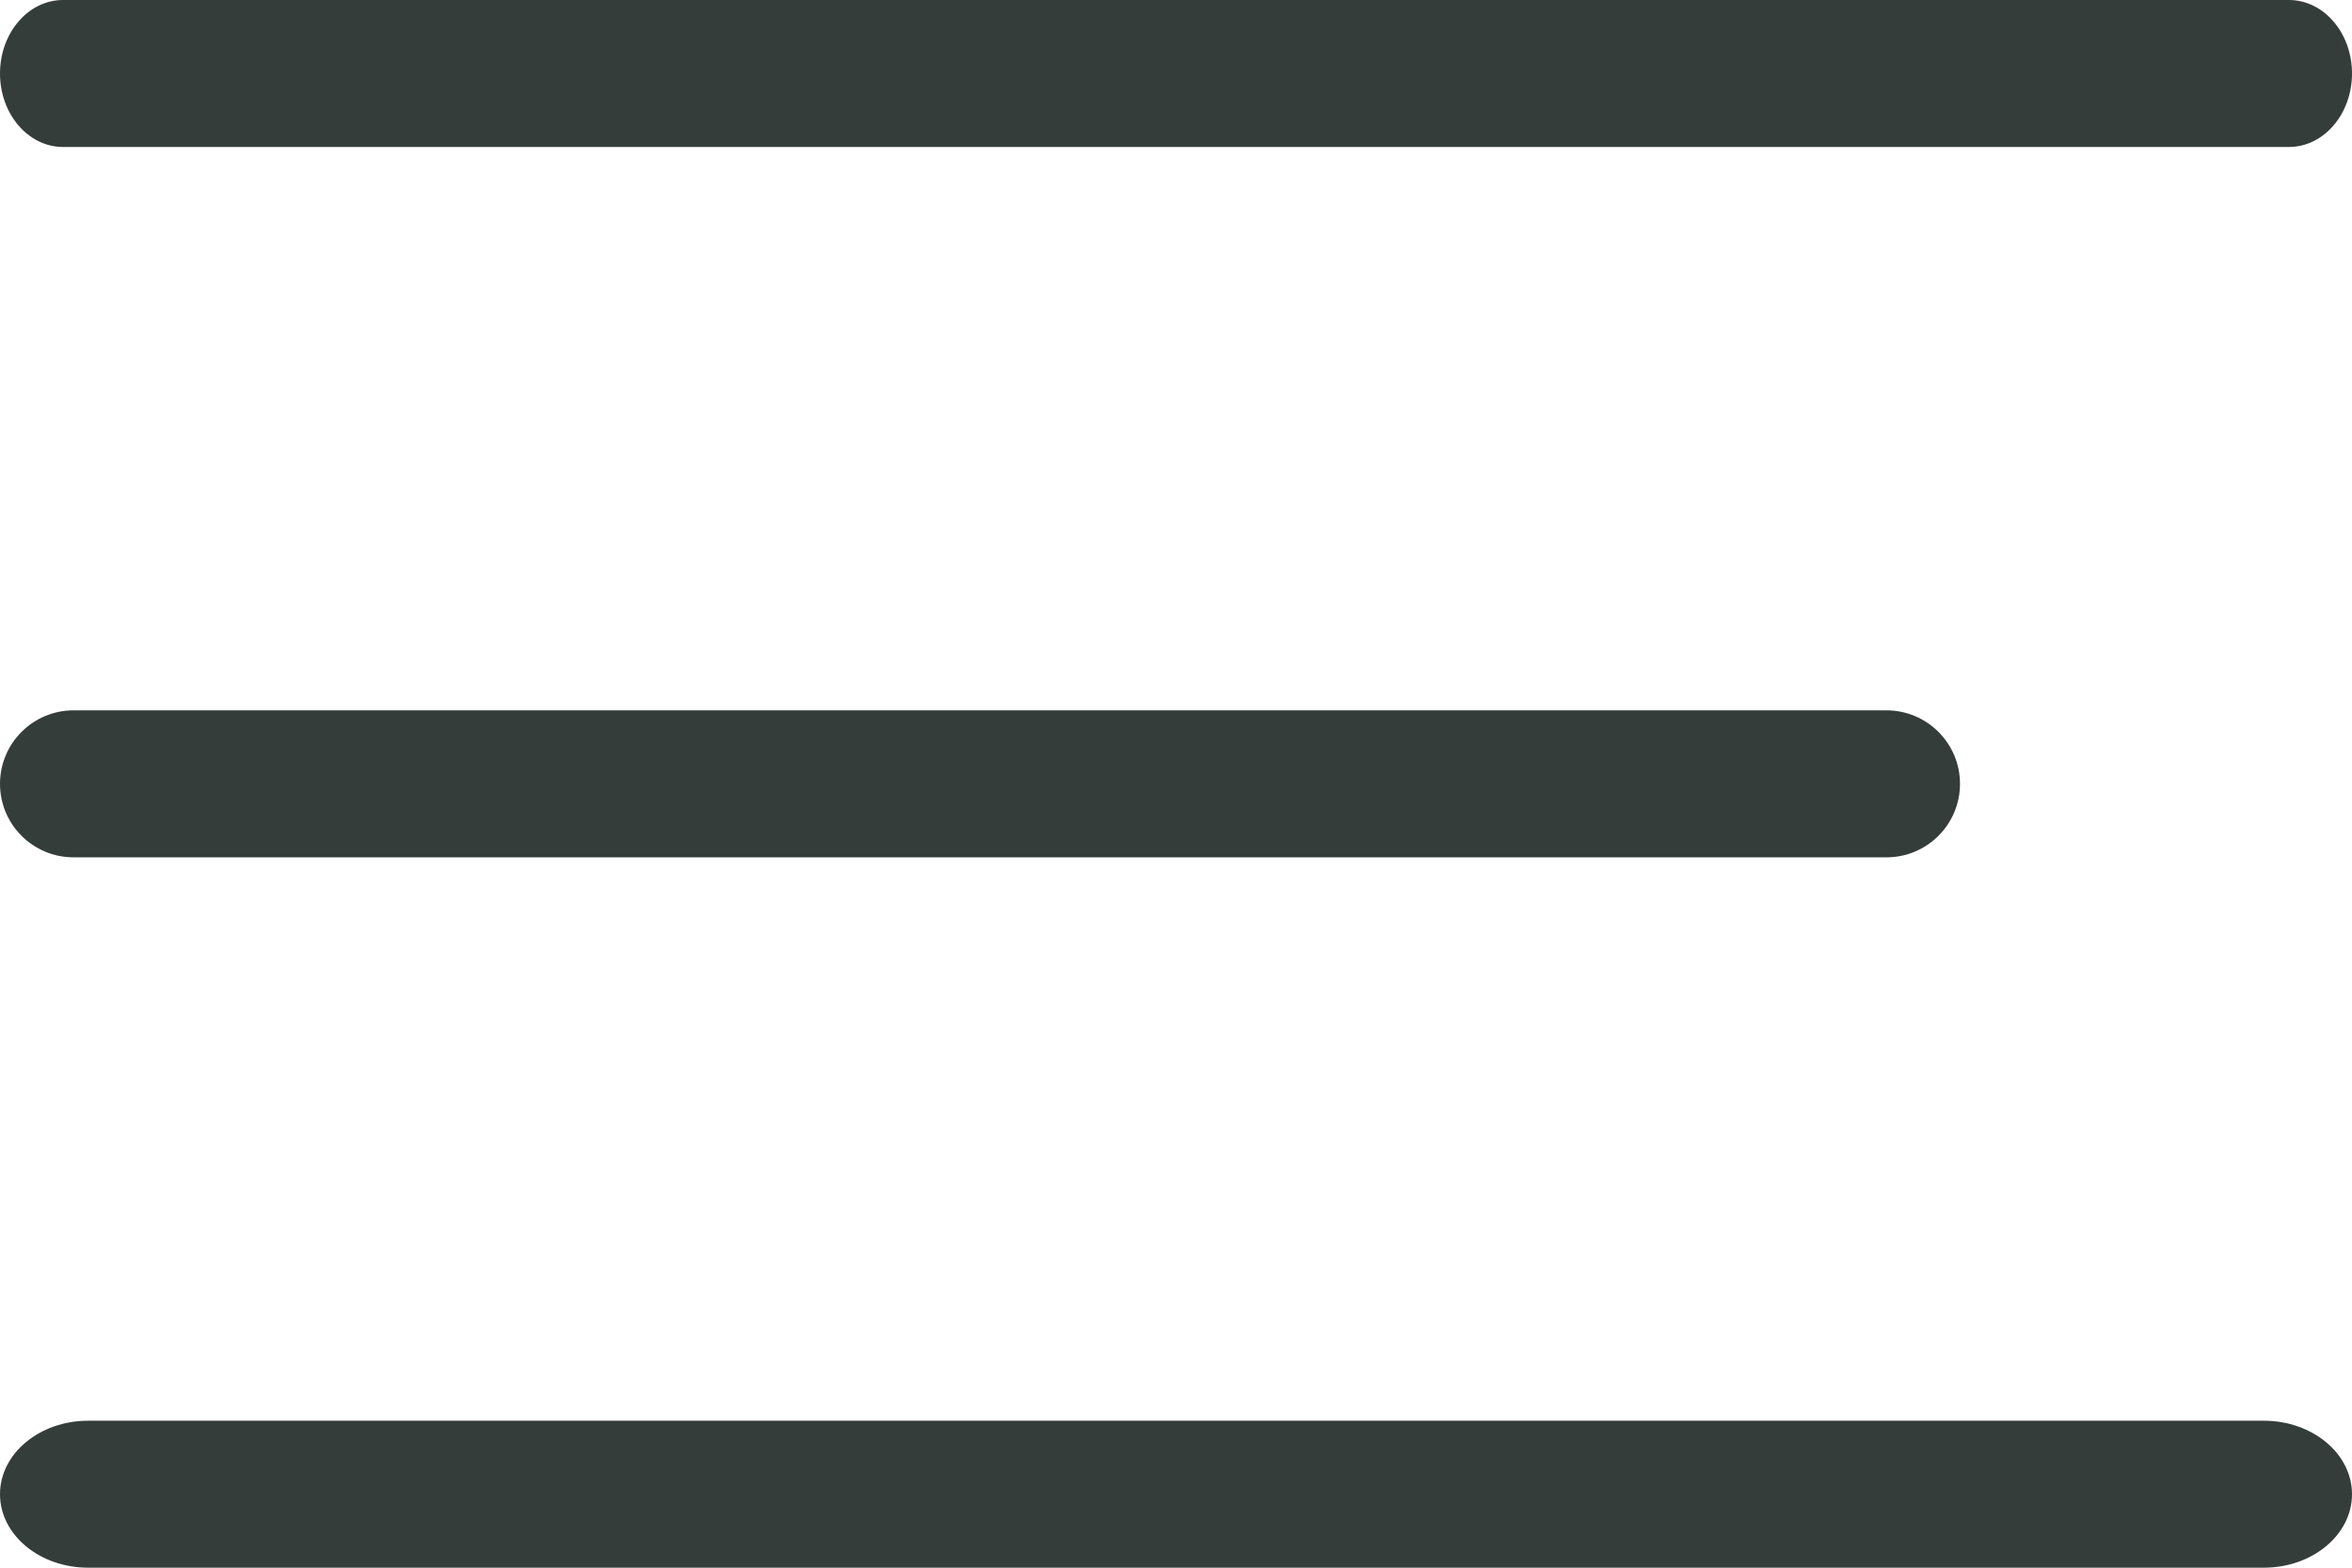
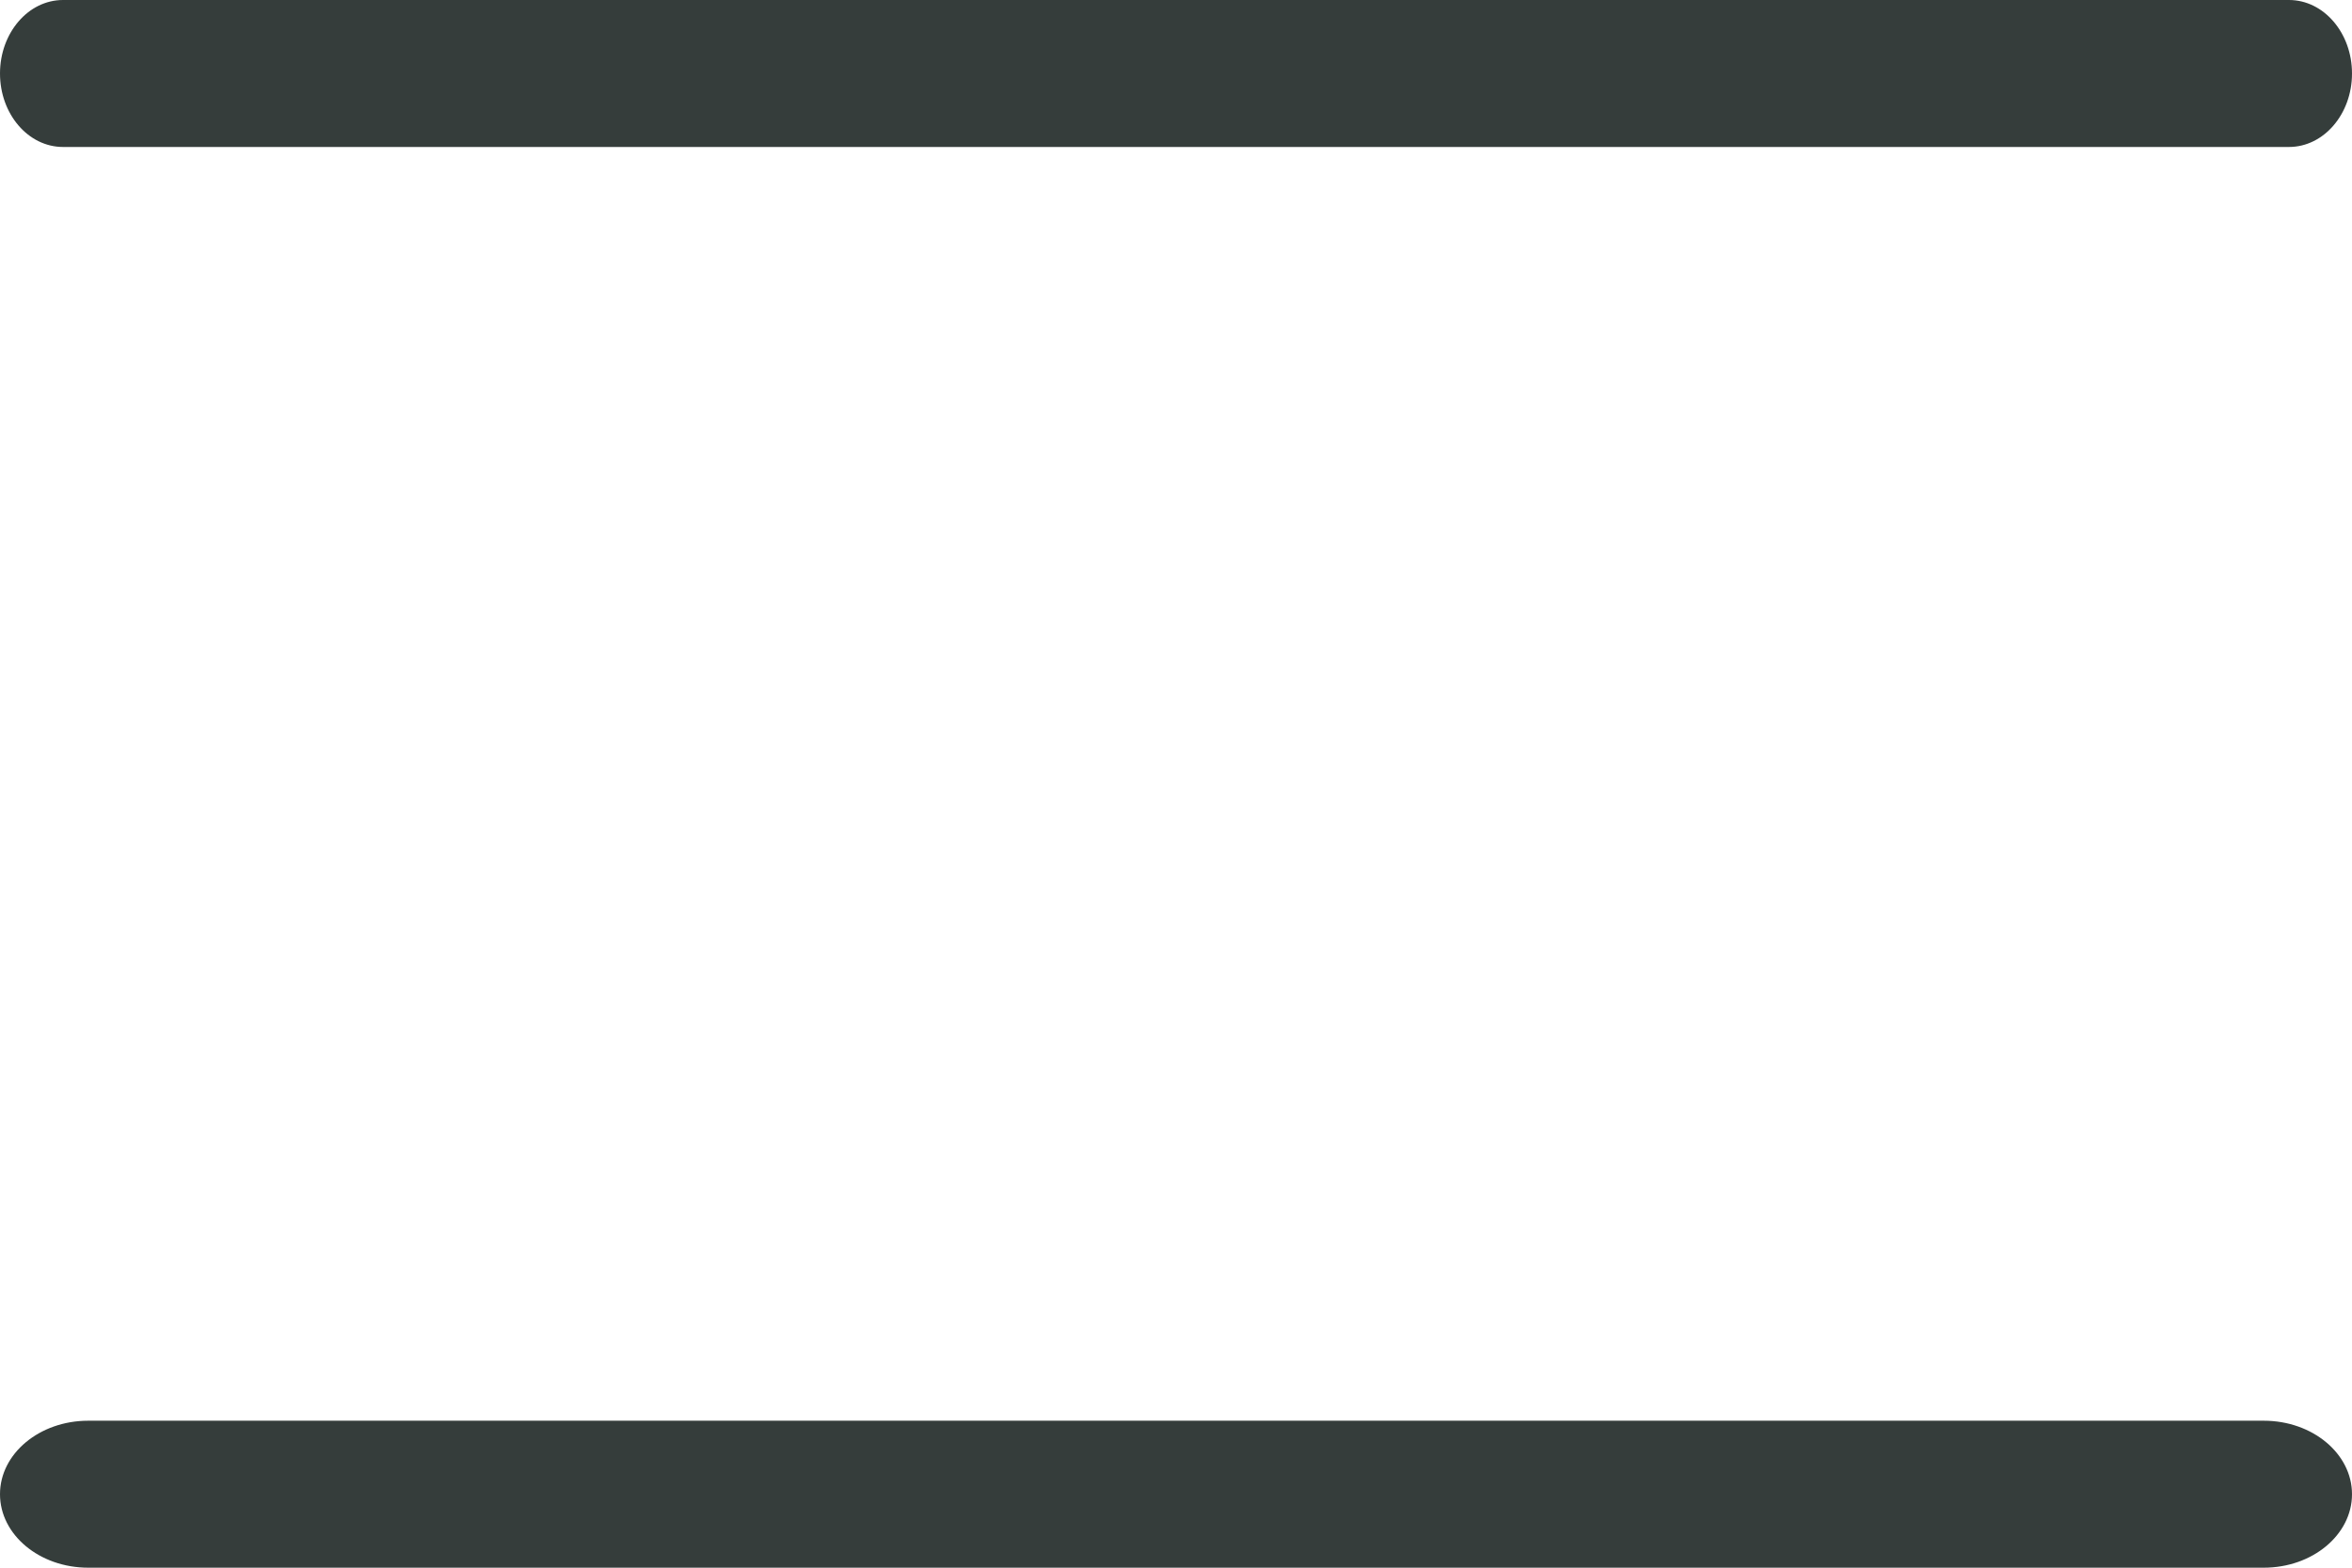
<svg xmlns="http://www.w3.org/2000/svg" width="24" height="16" viewBox="0 0 24 16" fill="none">
  <g clip-path="url(#clip0_2665_2018)">
    <path d="M23.357 0H0.643C0.288 0 0 0.336 0 0.75C0 1.164 0.288 1.5 0.643 1.5H23.357C23.712 1.5 24 1.164 24 0.75C24 0.336 23.712 0 23.357 0Z" fill="#353D3B" />
-     <path d="M19.25 7.25H0.75C0.336 7.25 0 7.586 0 8C0 8.414 0.336 8.75 0.75 8.75H19.25C19.664 8.75 20 8.414 20 8C20 7.586 19.664 7.25 19.25 7.25Z" fill="#353D3B" />
    <path d="M23.1 14.5H0.9C0.403 14.5 0 14.836 0 15.25C0 15.664 0.403 16 0.9 16H23.1C23.597 16 24 15.664 24 15.25C24 14.836 23.597 14.5 23.1 14.5Z" fill="#353D3B" />
  </g>
  <defs>
    <clipPath id="clip0_2665_2018">
      <rect width="24" height="16" fill="white" />
    </clipPath>
  </defs>
</svg>